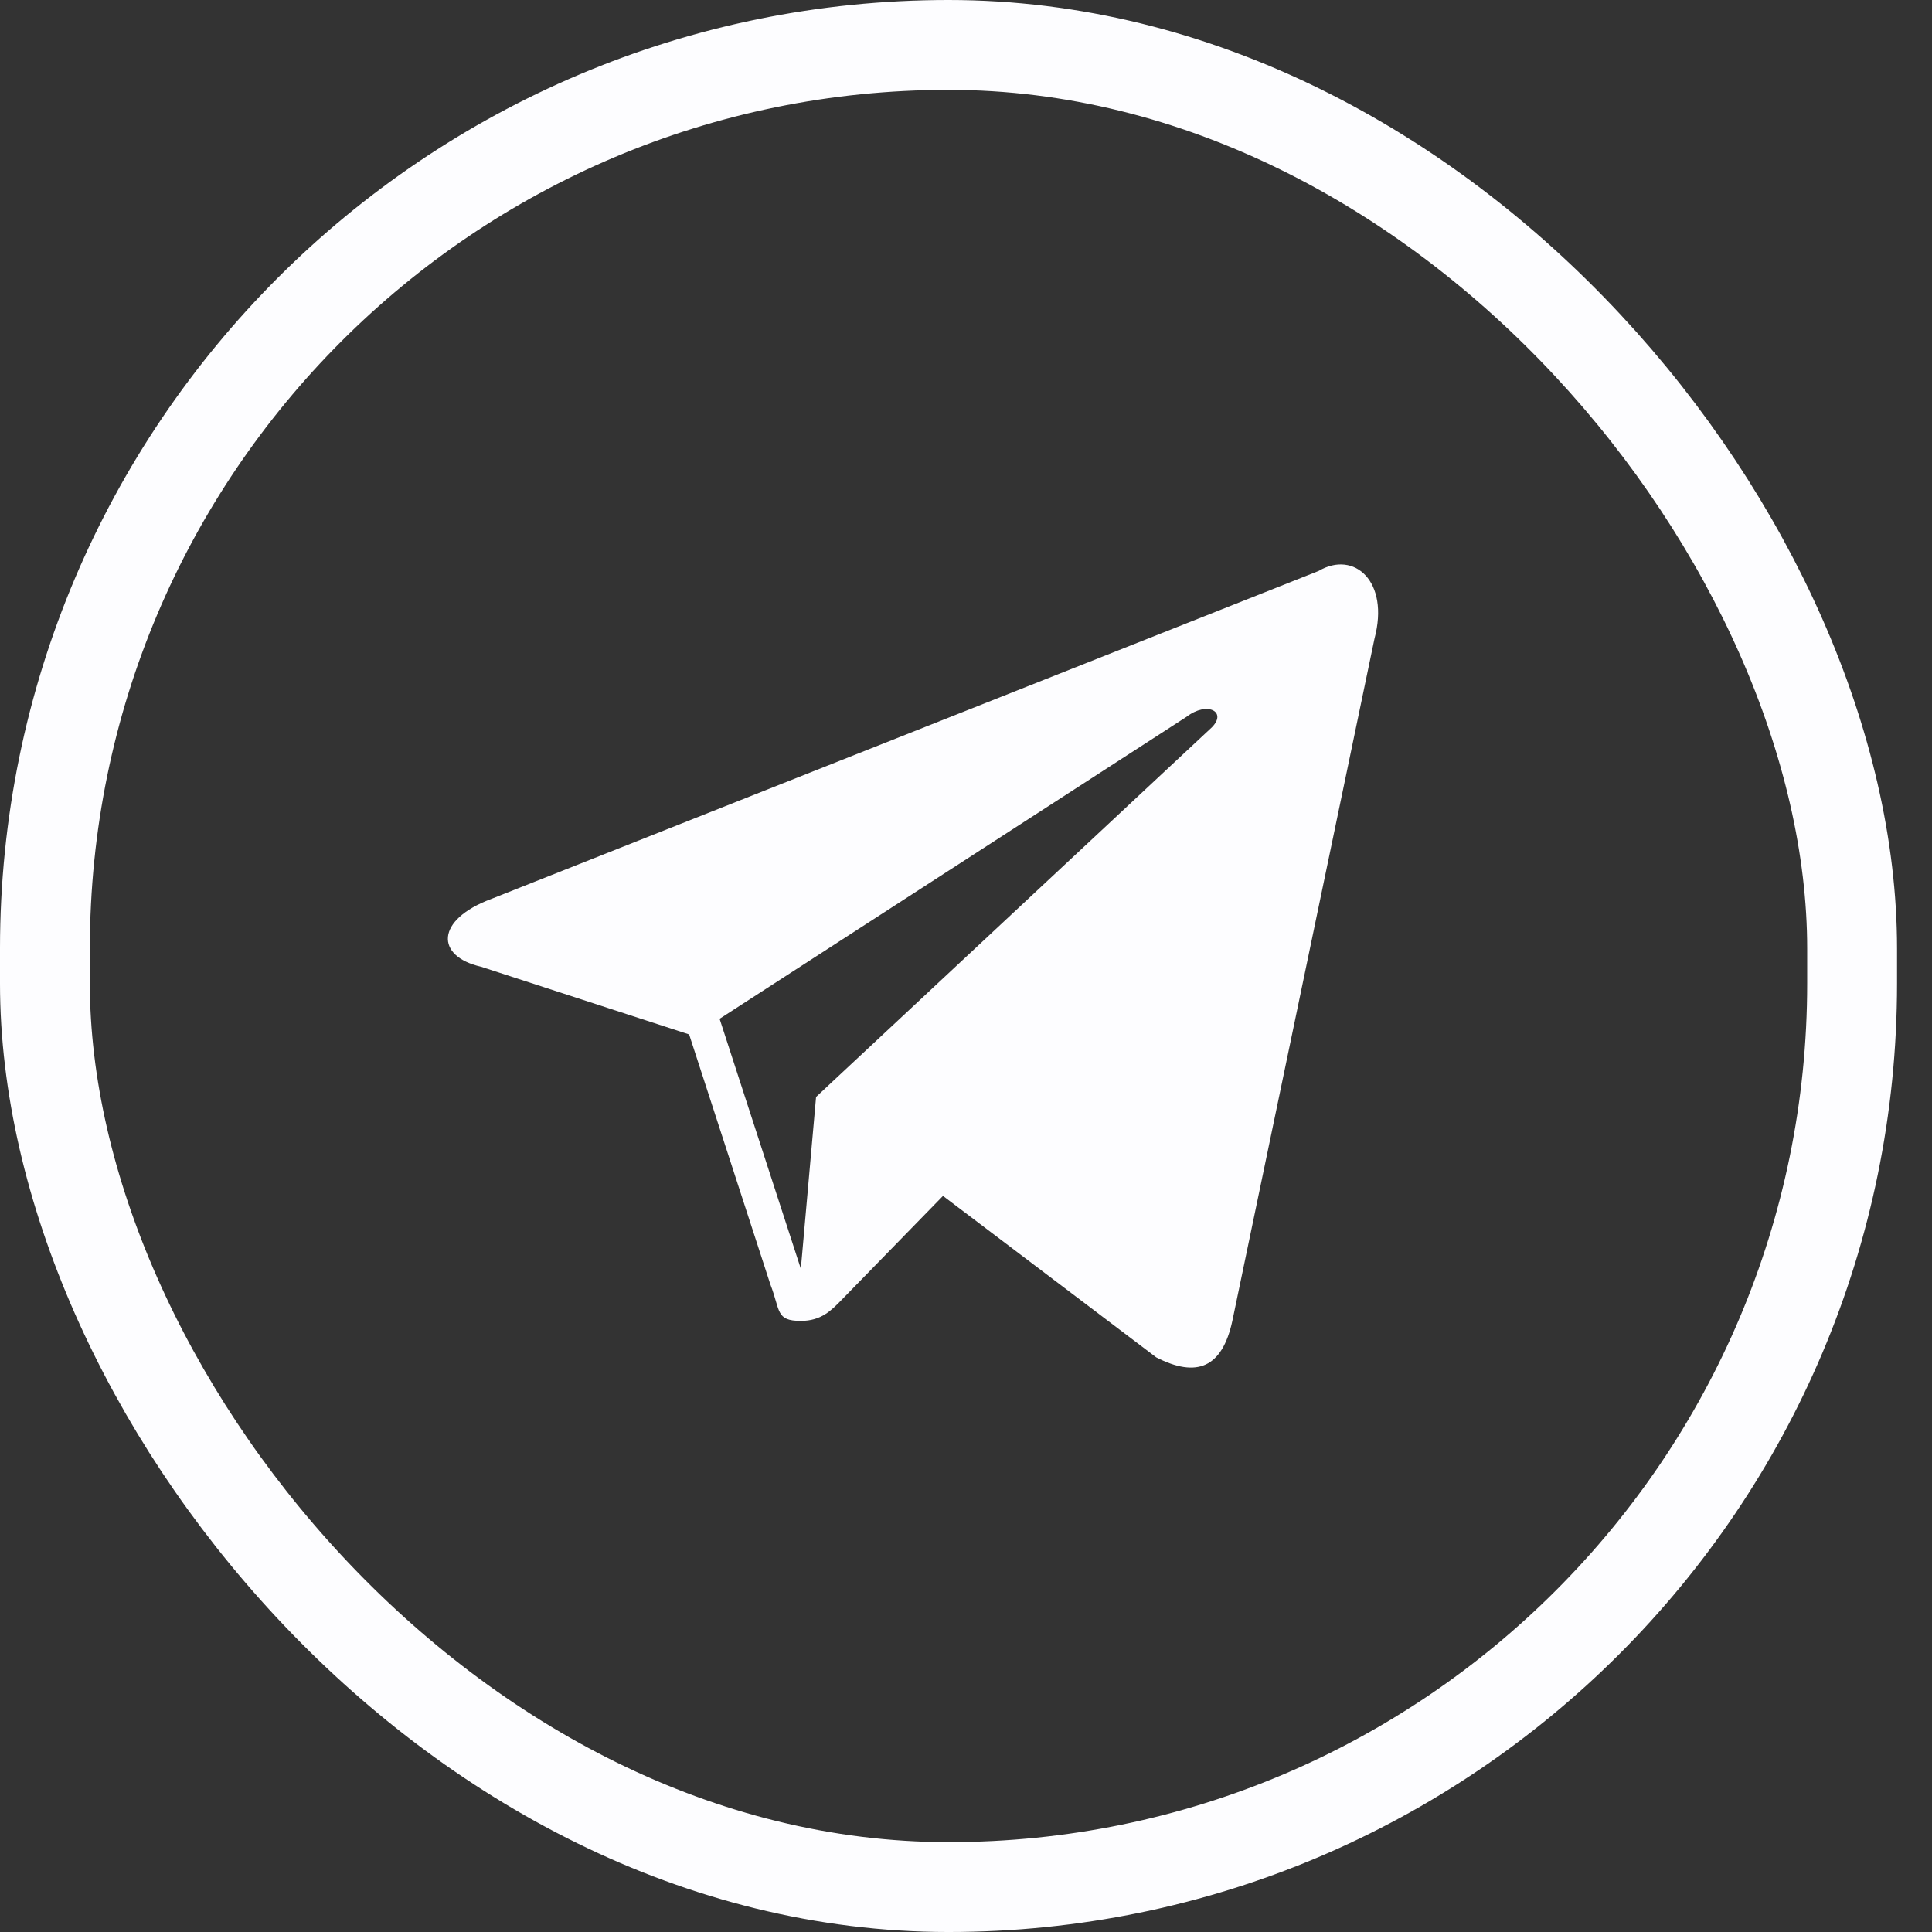
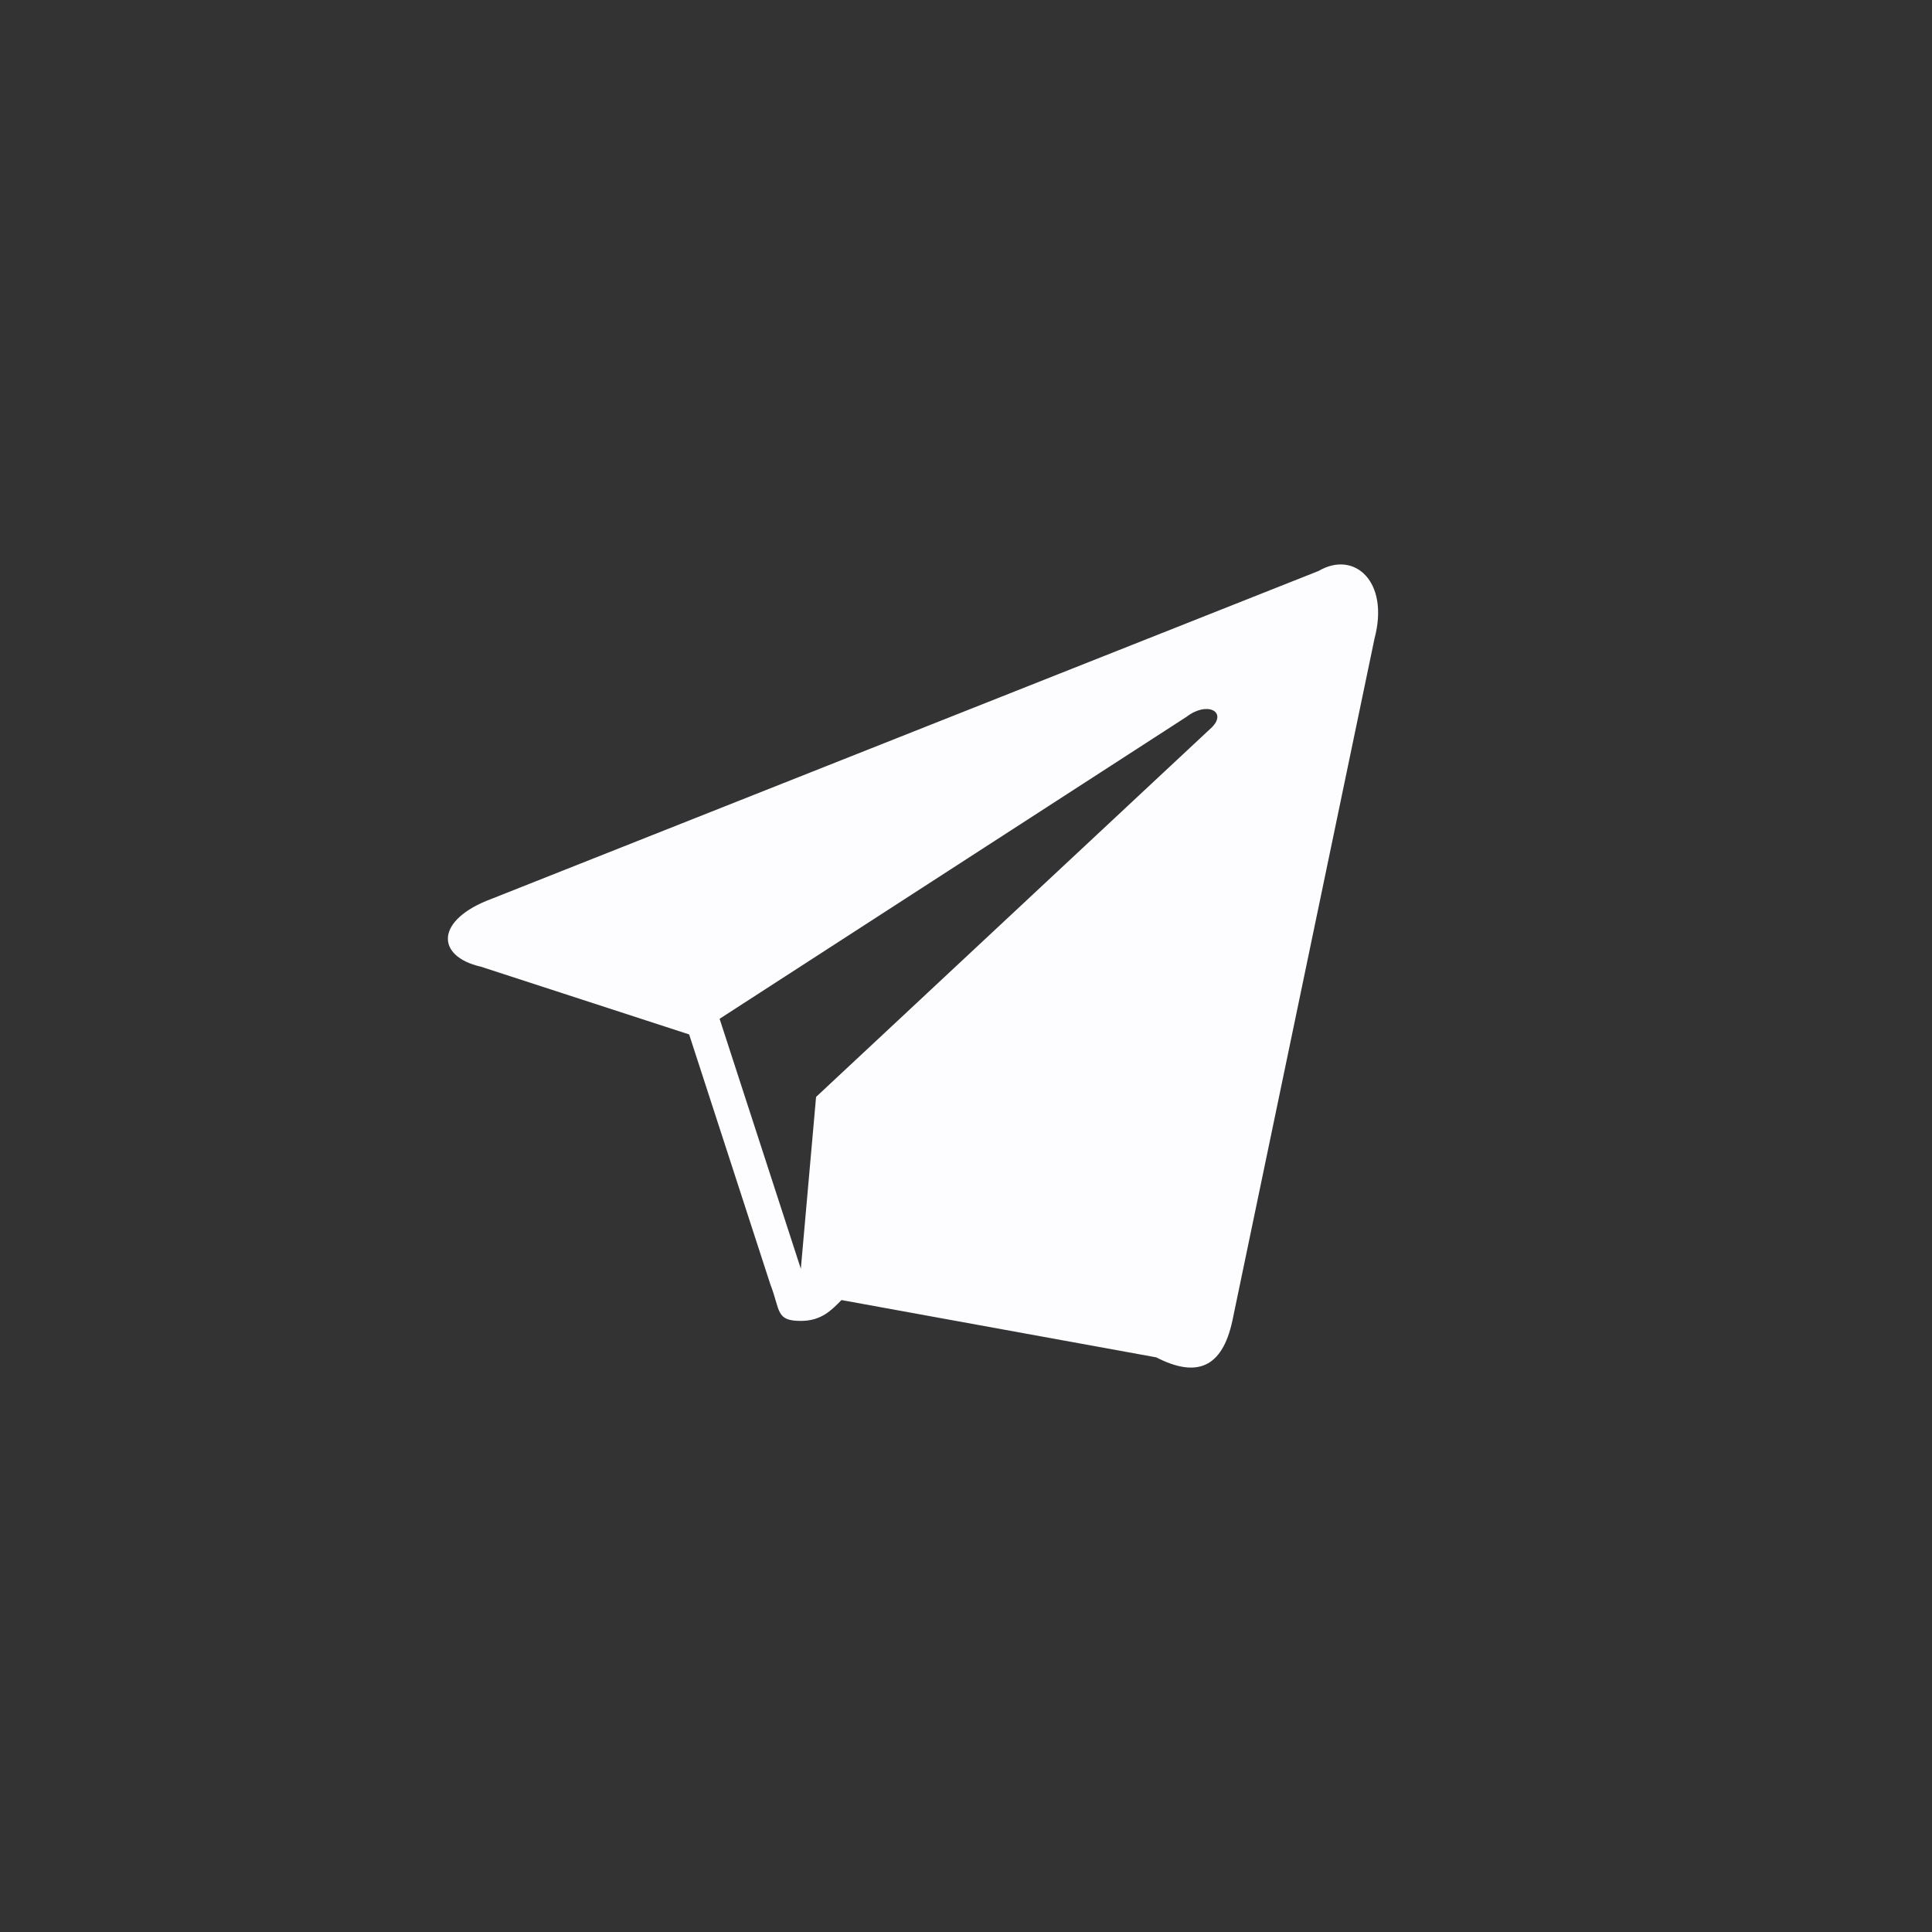
<svg xmlns="http://www.w3.org/2000/svg" width="43" height="43" viewBox="0 0 43 43" fill="none">
  <rect x="0" y="0" width="43" height="43" fill="#333333" stroke="none" />
-   <rect x="1" y="1" width="40.222" height="41" rx="20.111" stroke="#FDFDFF" stroke-width="2" />
  <g clip-path="url(#clip0_860_1559)">
-     <path d="M29.349 12.707L10.931 20.009C9.688 20.473 9.688 21.284 10.705 21.516L15.338 23.023L17.146 28.587C17.372 29.167 17.259 29.399 17.824 29.399C18.276 29.399 18.502 29.167 18.728 28.935C18.841 28.819 19.858 27.776 20.988 26.617L25.733 30.21C26.637 30.674 27.202 30.442 27.428 29.399L30.592 14.213C30.931 12.938 30.14 12.243 29.349 12.707ZM26.976 16.184L18.163 24.414L17.824 28.239L16.016 22.675L26.411 15.952C26.863 15.604 27.315 15.836 26.976 16.184Z" fill="#FDFDFF" />
+     <path d="M29.349 12.707L10.931 20.009C9.688 20.473 9.688 21.284 10.705 21.516L15.338 23.023L17.146 28.587C17.372 29.167 17.259 29.399 17.824 29.399C18.276 29.399 18.502 29.167 18.728 28.935L25.733 30.21C26.637 30.674 27.202 30.442 27.428 29.399L30.592 14.213C30.931 12.938 30.14 12.243 29.349 12.707ZM26.976 16.184L18.163 24.414L17.824 28.239L16.016 22.675L26.411 15.952C26.863 15.604 27.315 15.836 26.976 16.184Z" fill="#FDFDFF" />
  </g>
  <defs>
    <clipPath id="clip0_860_1559">
      <rect width="28.667" height="29.25" fill="white" transform="translate(6.781 6.875)" />
    </clipPath>
  </defs>
</svg>